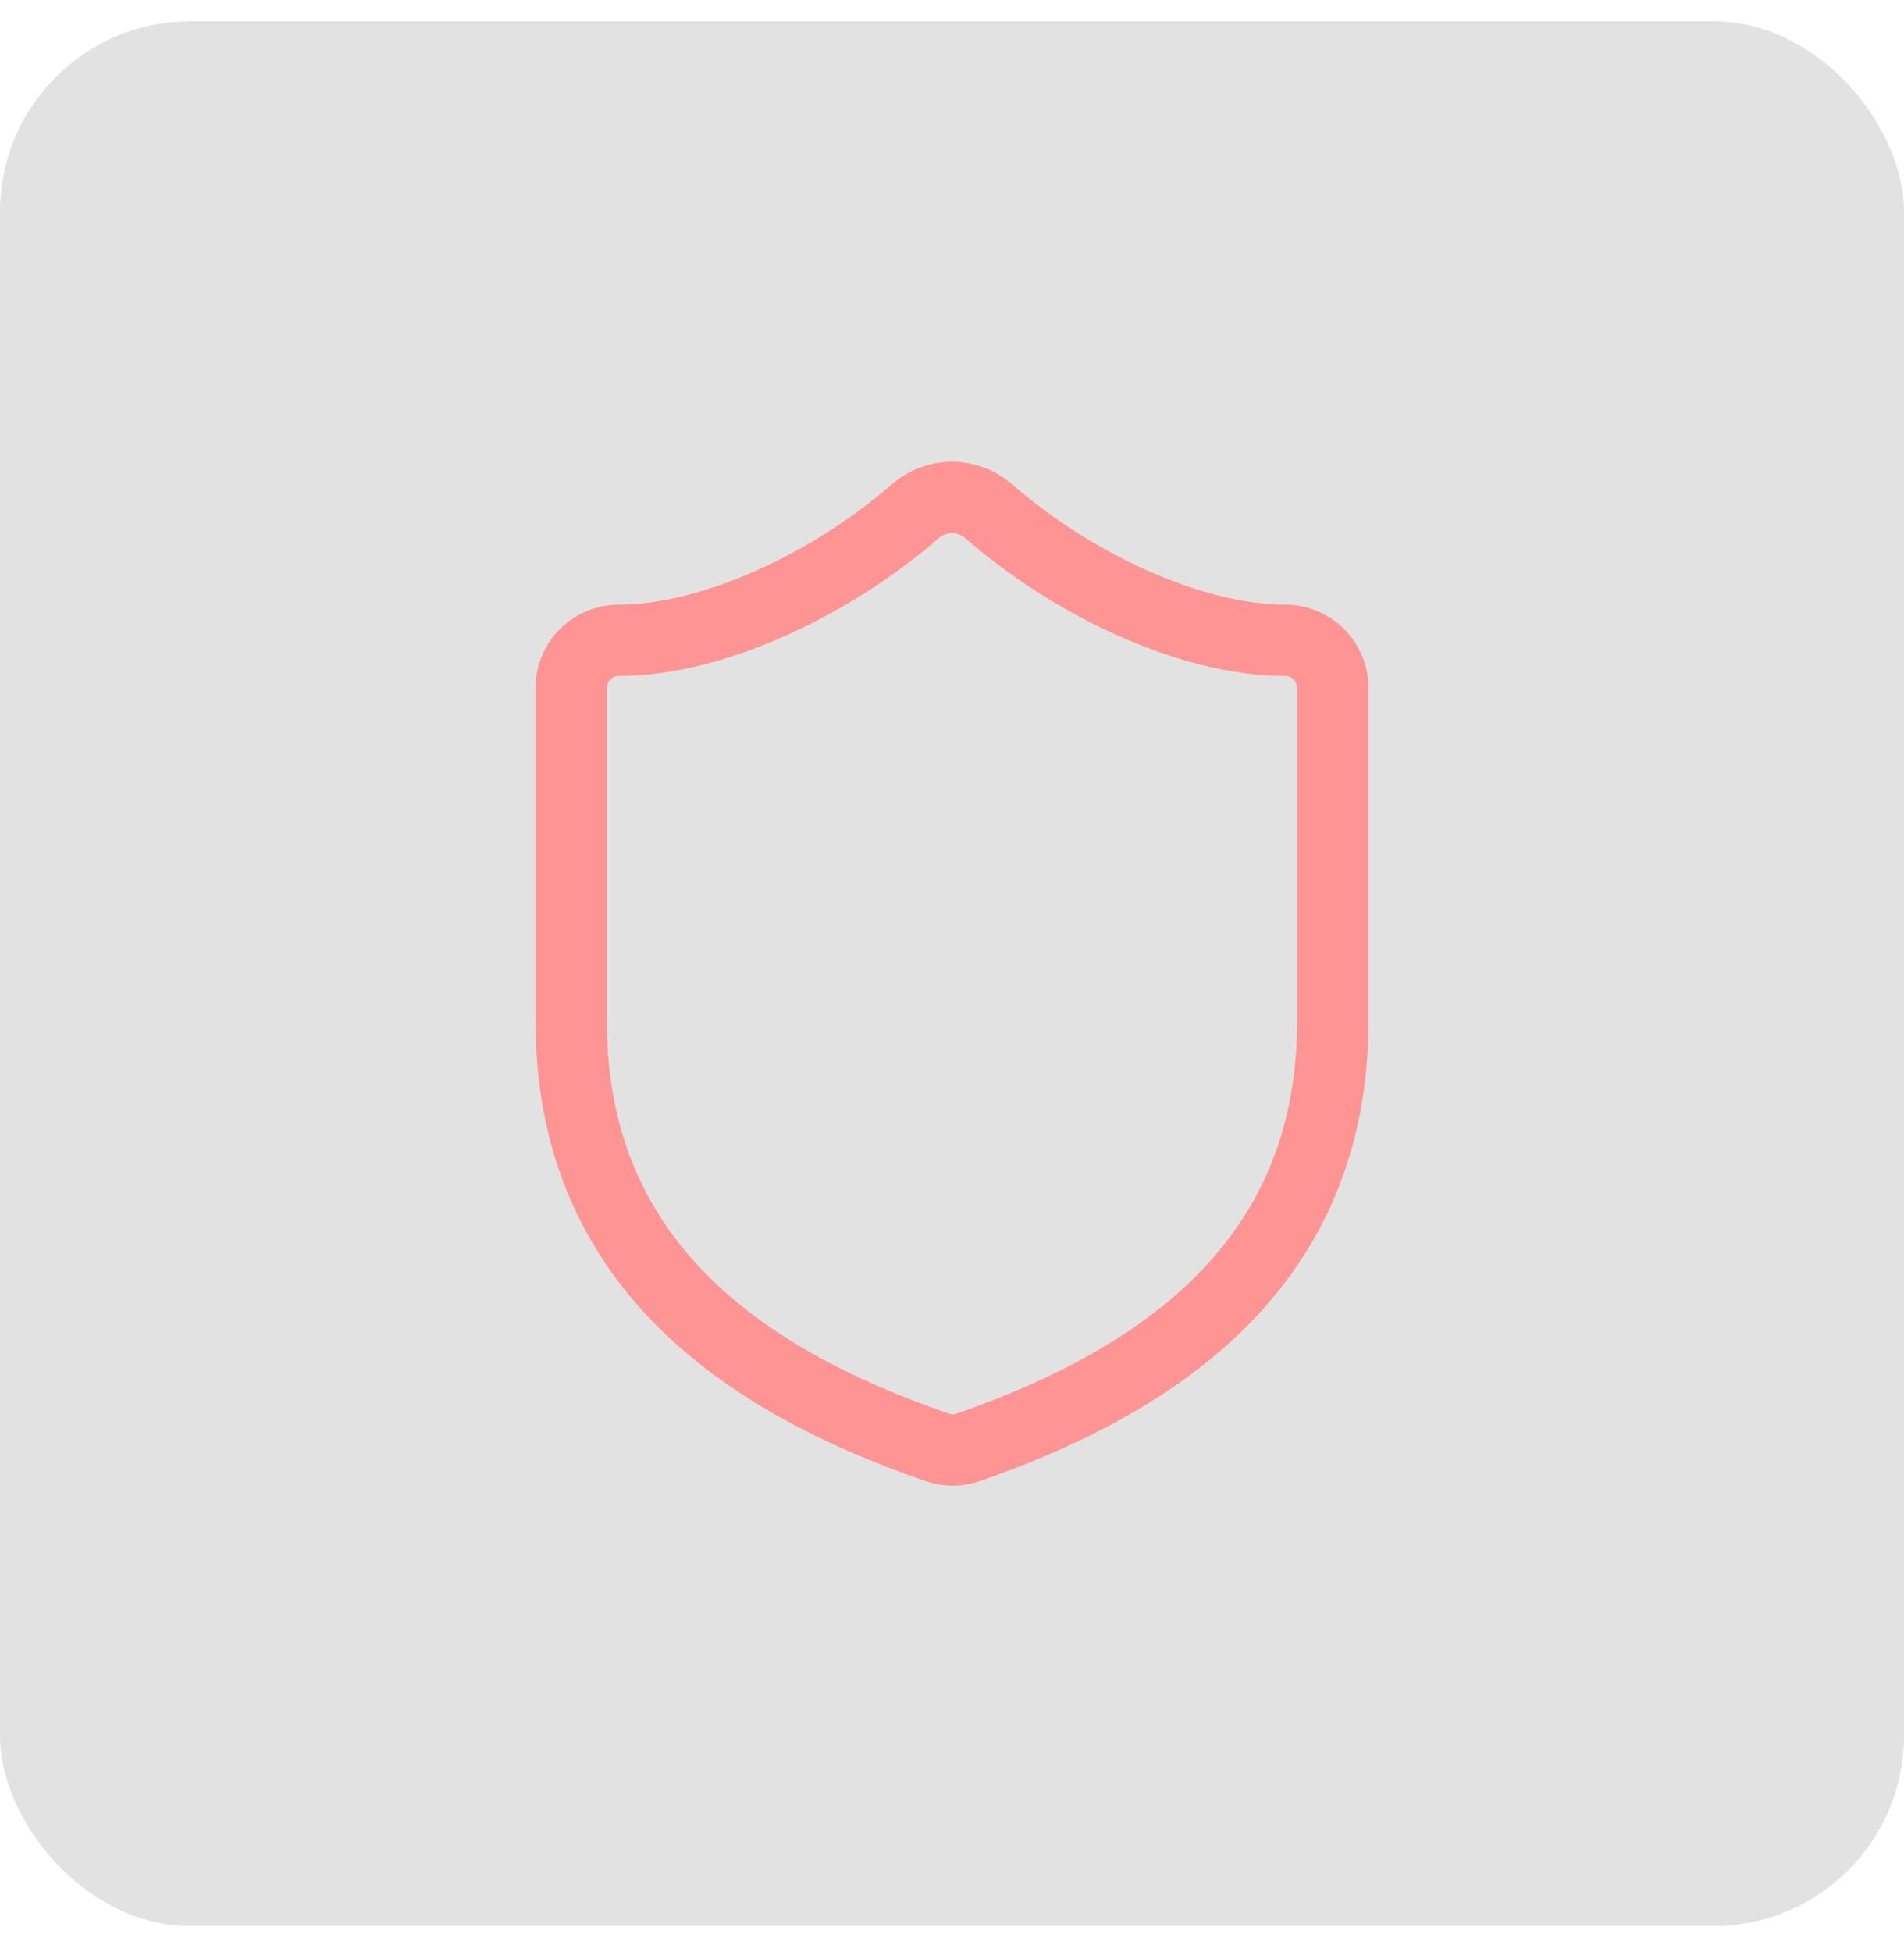
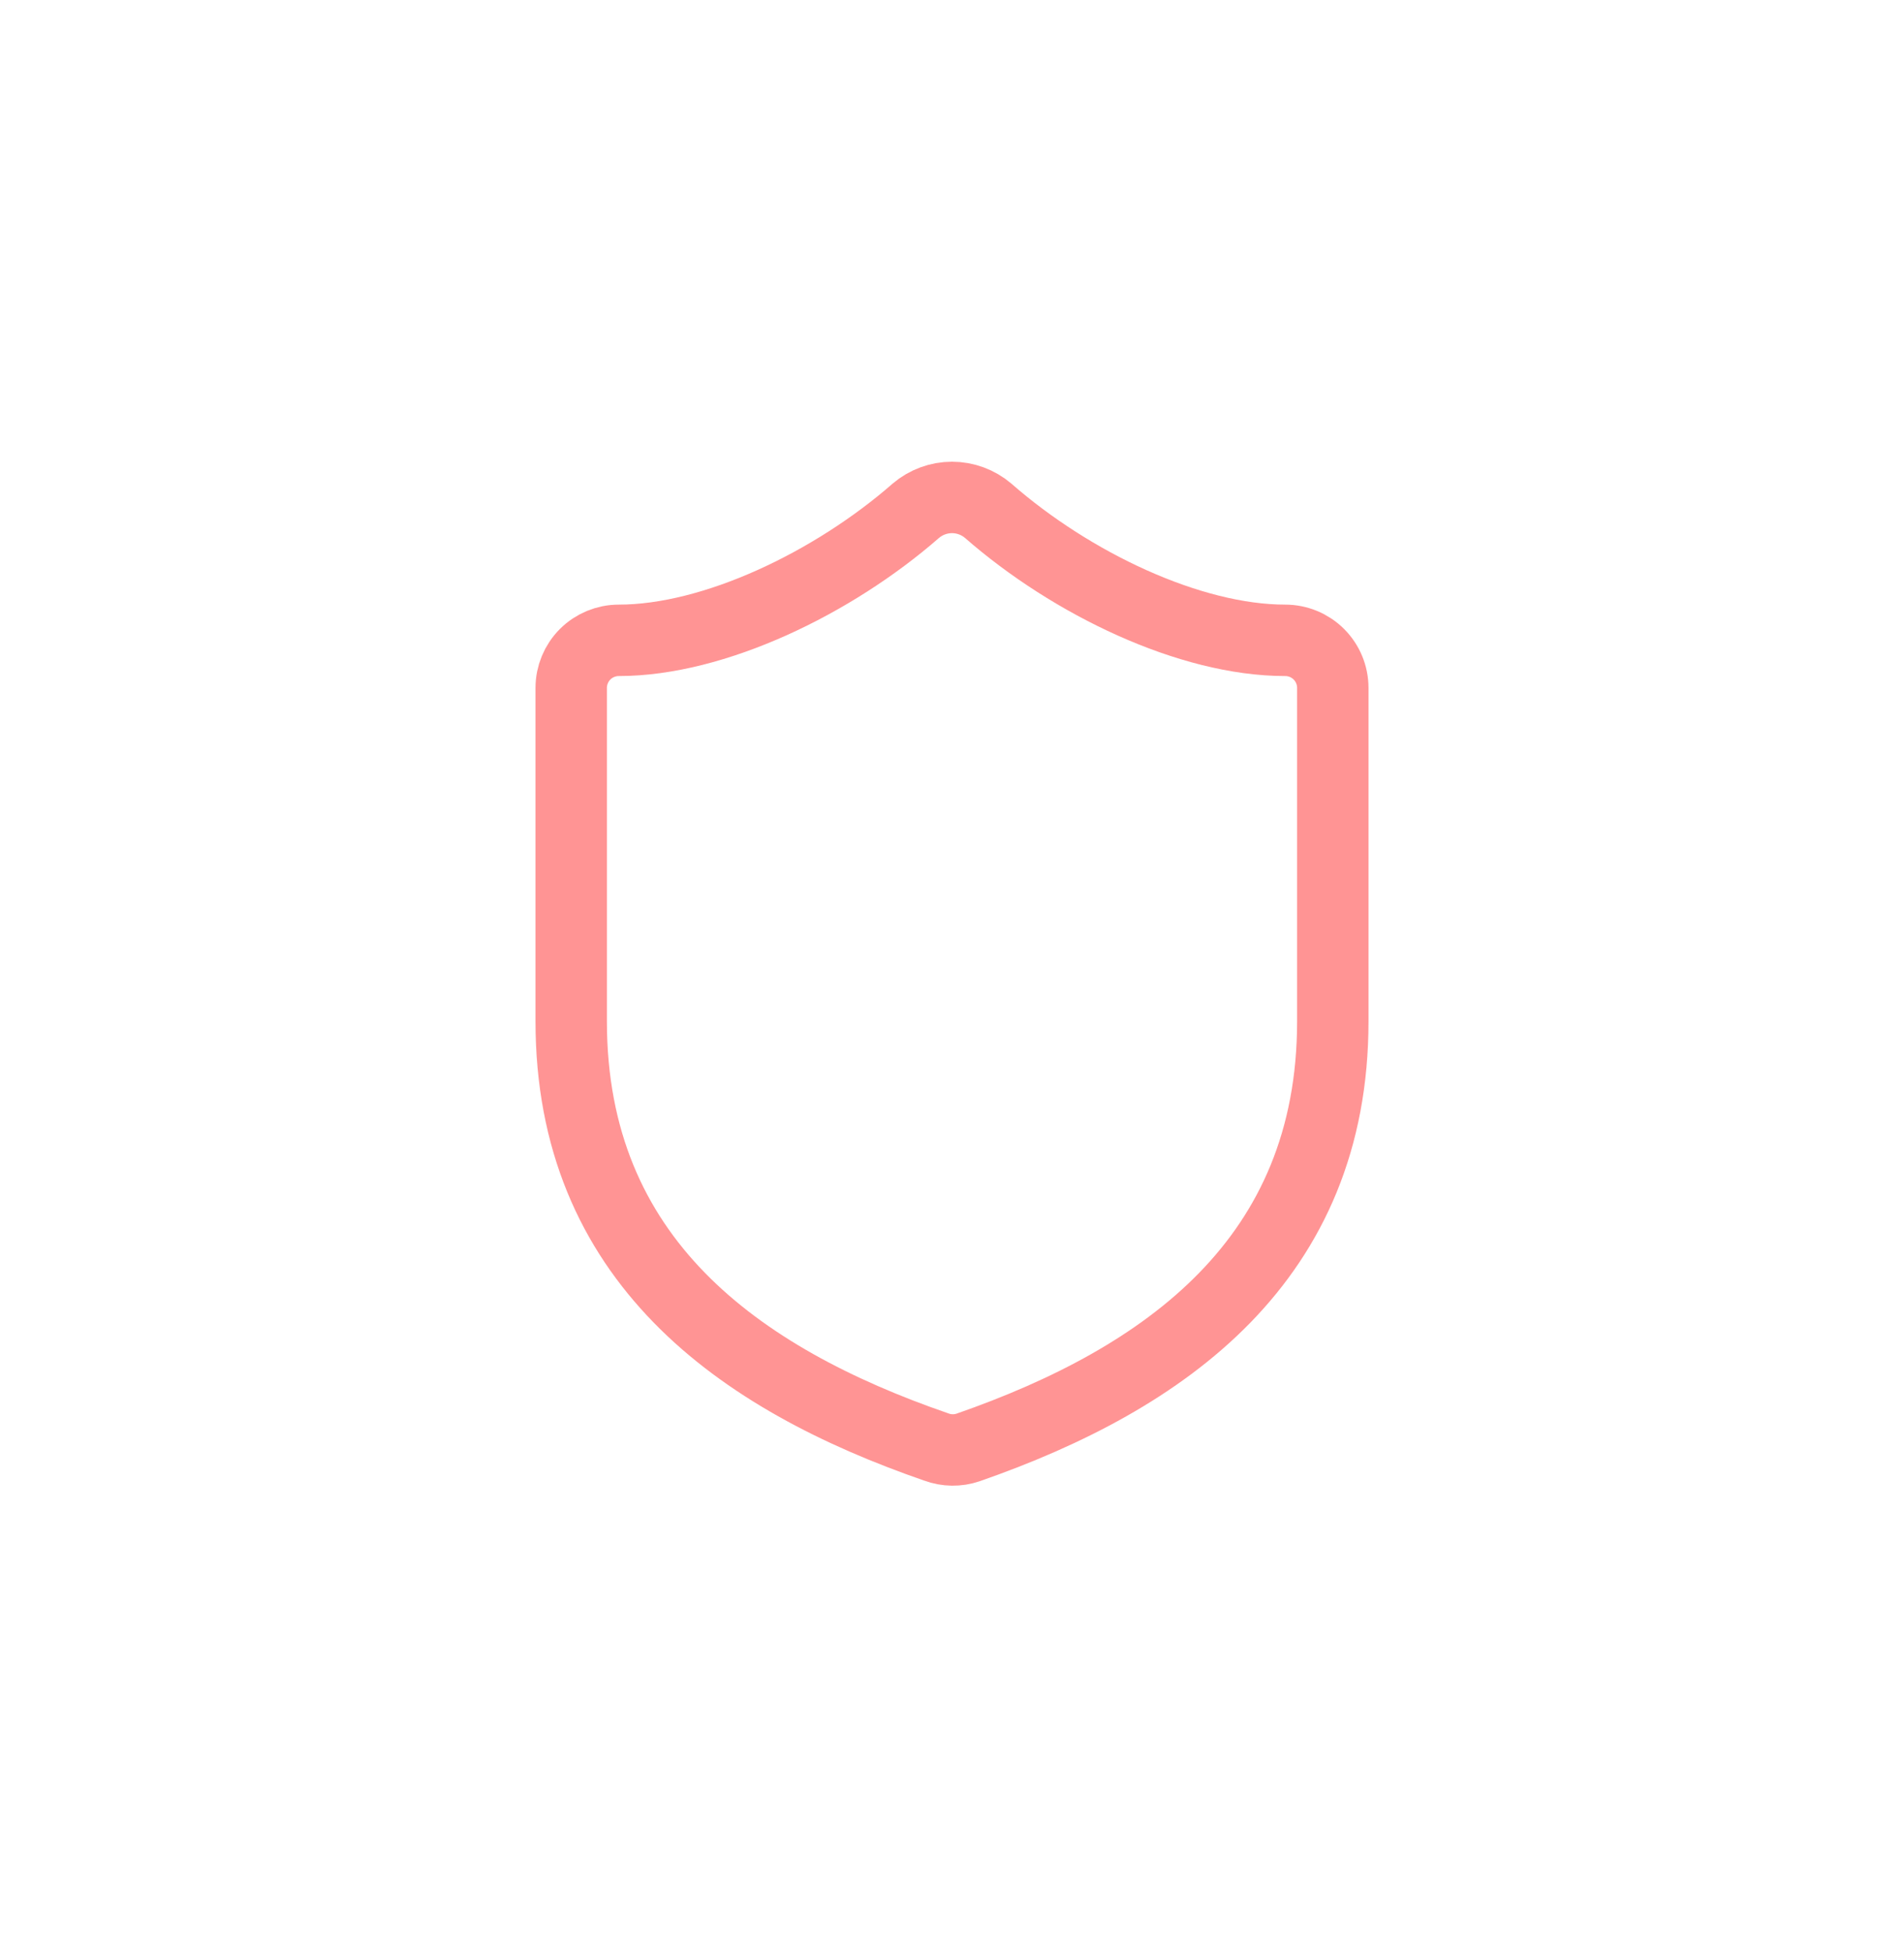
<svg xmlns="http://www.w3.org/2000/svg" width="40" height="41" viewBox="0 0 40 41" fill="none">
-   <rect y="0.447" width="40" height="40" rx="4" fill="#717171" fill-opacity="0.2" />
  <path d="M28 21.447C28 26.447 24.5 28.947 20.34 30.396C20.122 30.47 19.886 30.467 19.67 30.387C15.5 28.947 12 26.447 12 21.447V14.447C12 14.181 12.105 13.927 12.293 13.739C12.48 13.552 12.735 13.447 13 13.447C15 13.447 17.5 12.246 19.24 10.726C19.452 10.546 19.721 10.446 20 10.446C20.279 10.446 20.548 10.546 20.76 10.726C22.51 12.257 25 13.447 27 13.447C27.265 13.447 27.52 13.552 27.707 13.739C27.895 13.927 28 14.181 28 14.447V21.447Z" stroke="#FF9494" stroke-width="1.5" stroke-linecap="round" stroke-linejoin="round" />
</svg>